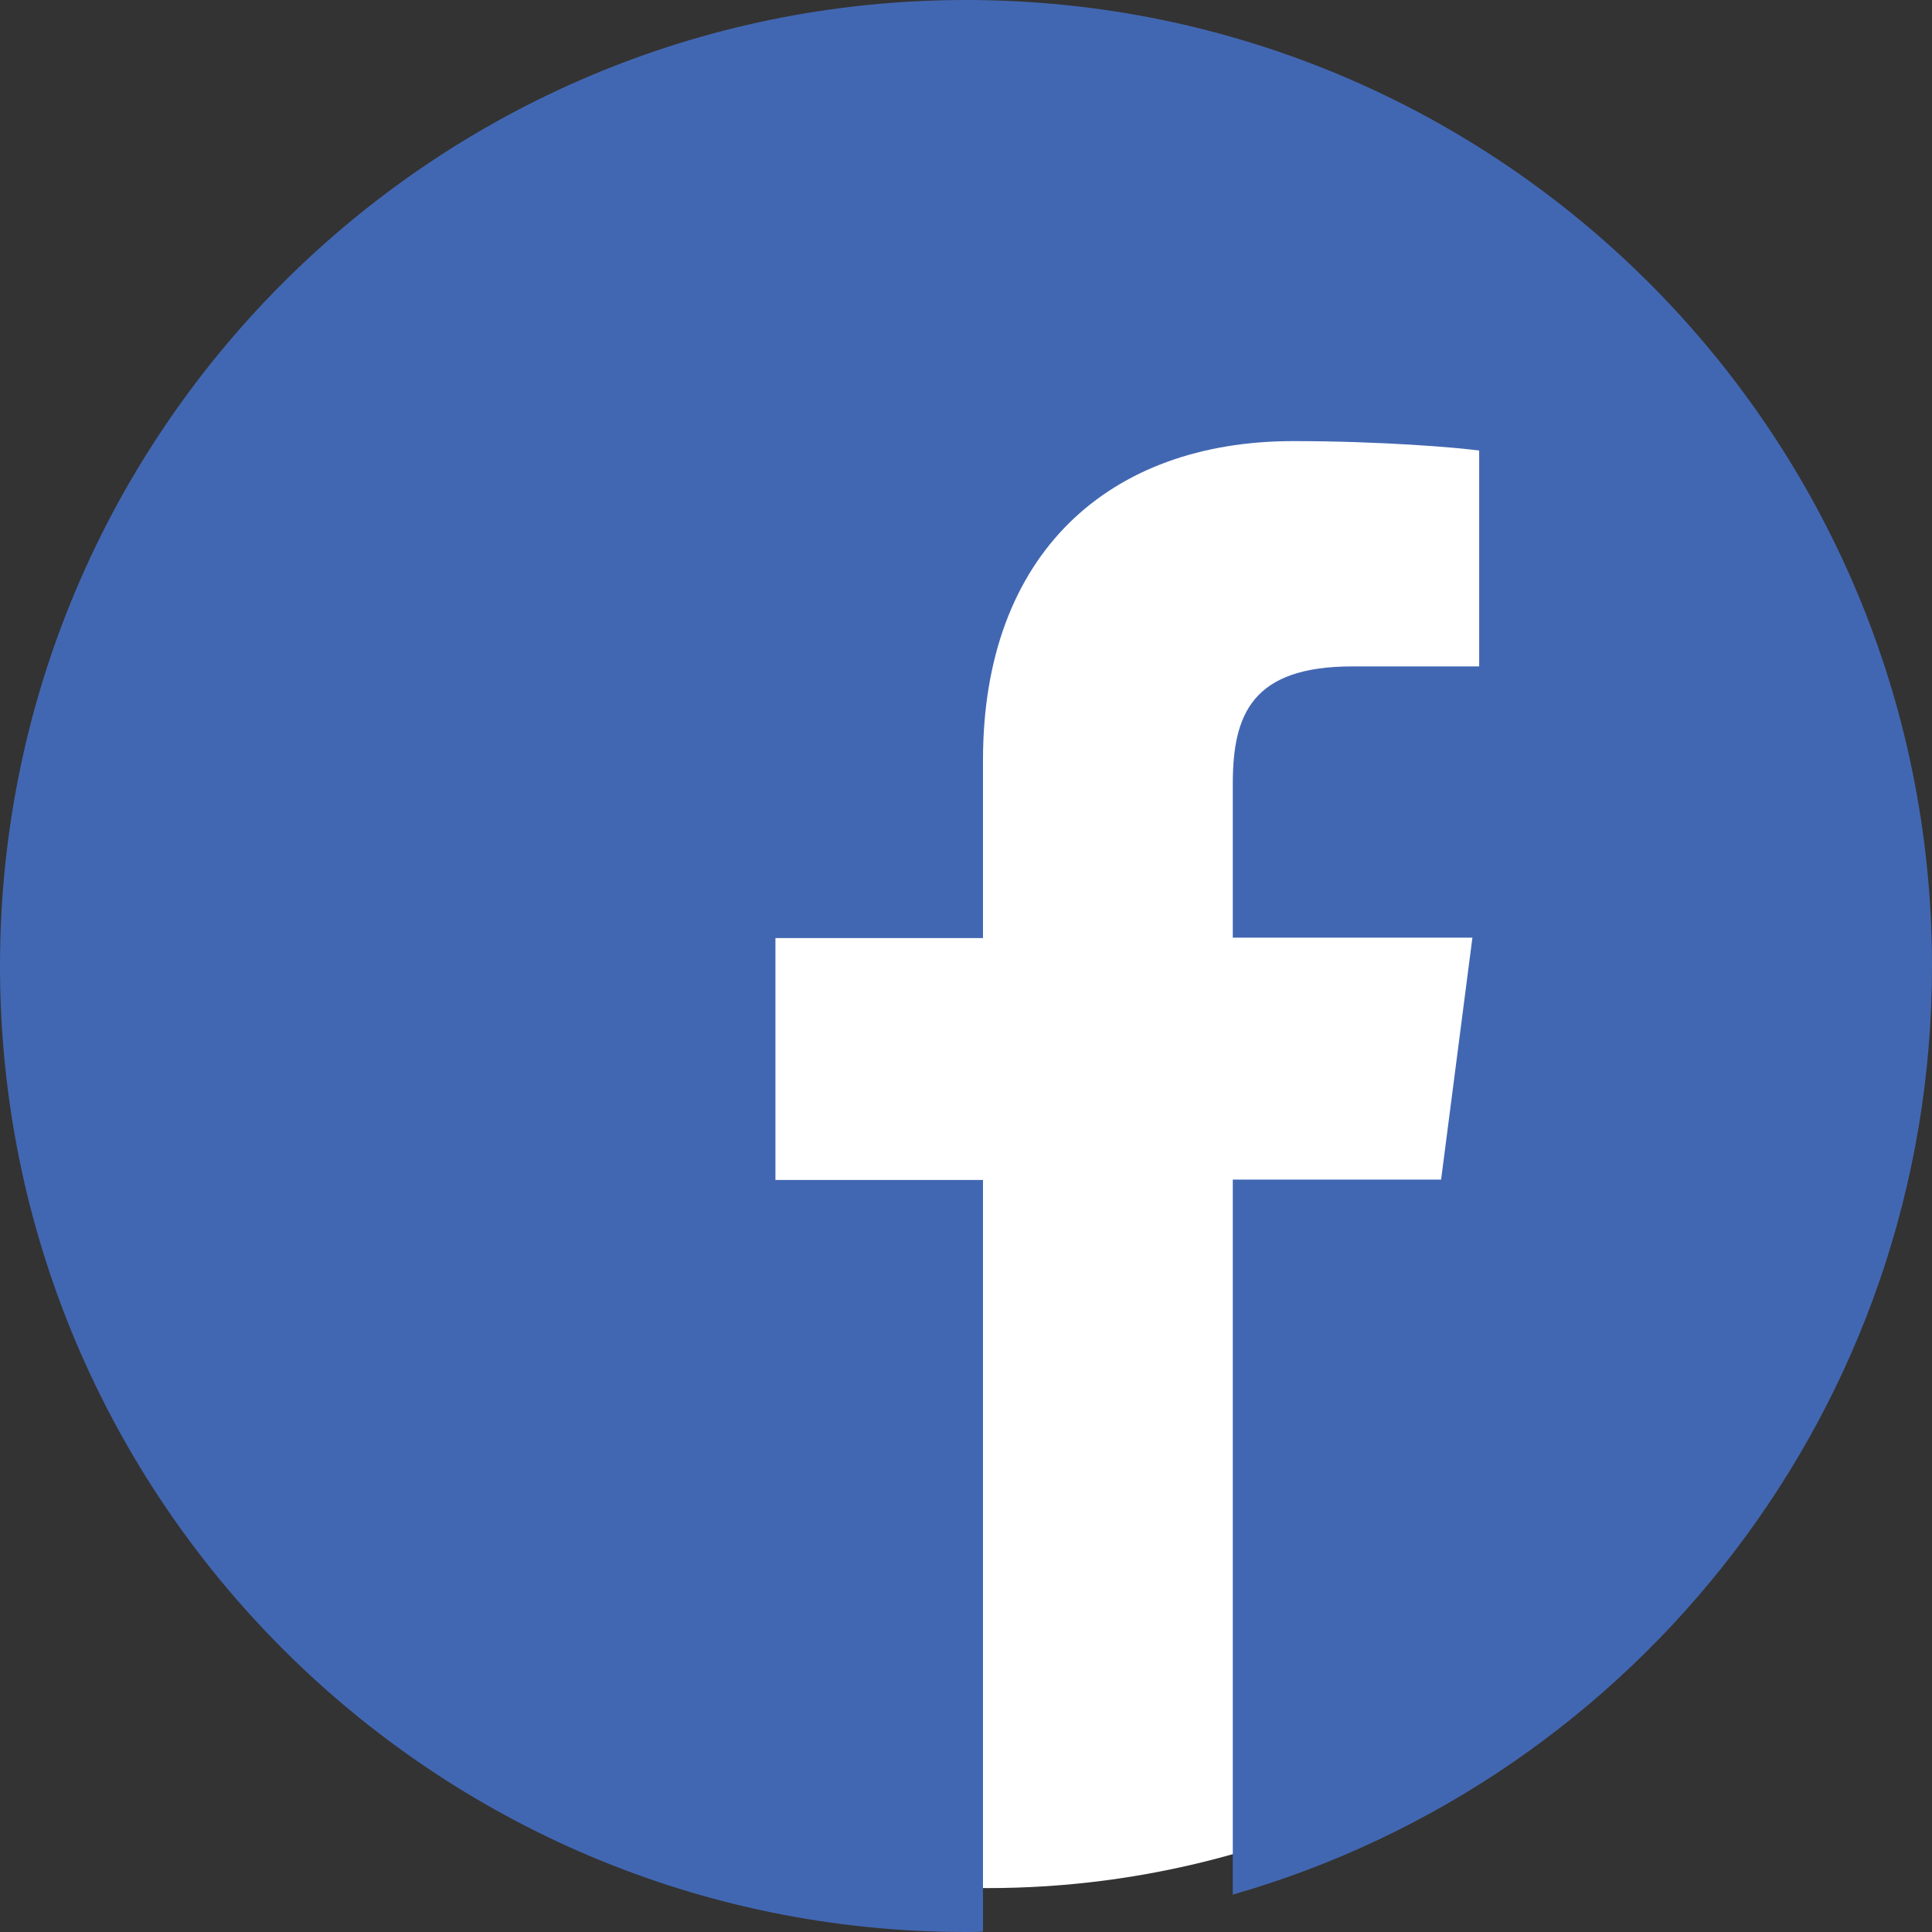
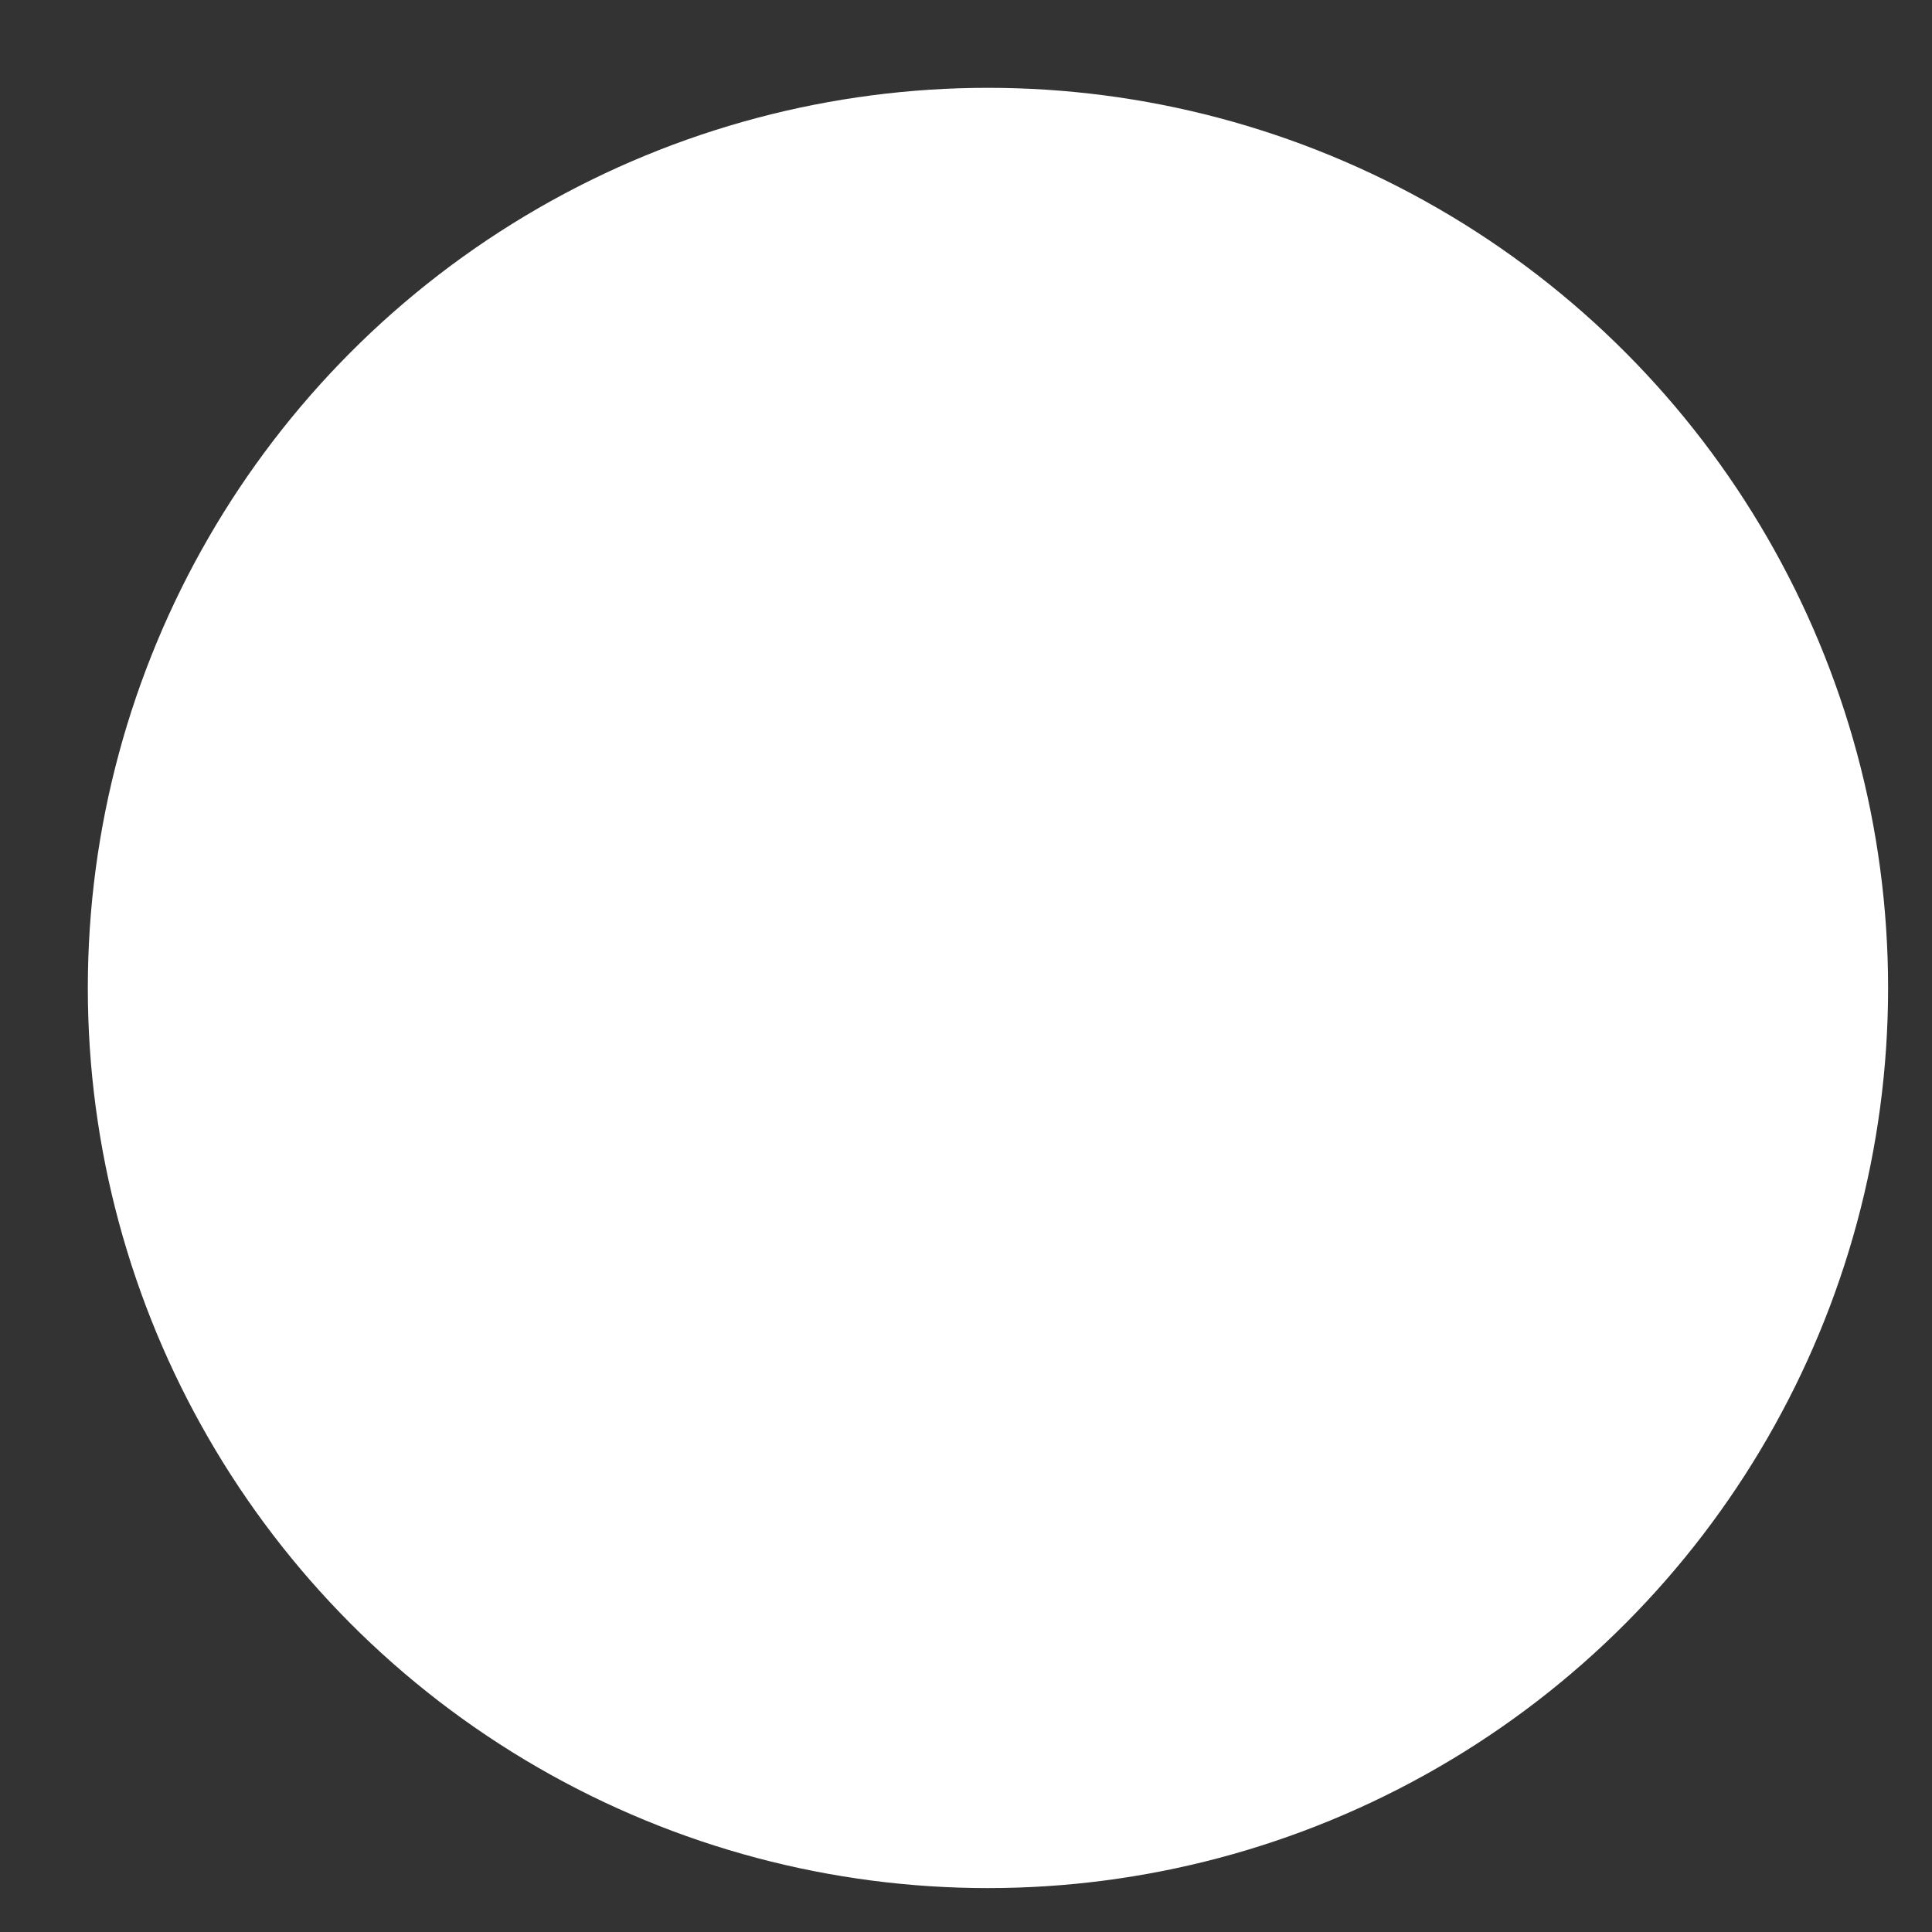
<svg xmlns="http://www.w3.org/2000/svg" width="44" height="44" viewBox="0 0 44 44">
  <rect x="0" y="0" width="44" height="44" fill="#333333" stroke="none" />
  <g fill="none" fill-rule="evenodd">
    <circle cx="22.5" cy="22.5" r="20.5" fill="#FFF" />
-     <path fill="#4267B2" fill-rule="nonzero" d="M44 22C44 9.848 34.152 0 22 0S0 9.848 0 22s9.848 22 22 22c.129 0 .258 0 .387-.009V26.873H17.66v-5.509h4.727v-4.056c0-4.701 2.87-7.262 7.064-7.262 2.01 0 3.738.146 4.236.215v4.916H30.8c-2.277 0-2.724 1.082-2.724 2.672v3.506h5.457l-.713 5.51h-4.744v16.284C37.27 40.511 44 32.046 44 22z" />
  </g>
</svg>